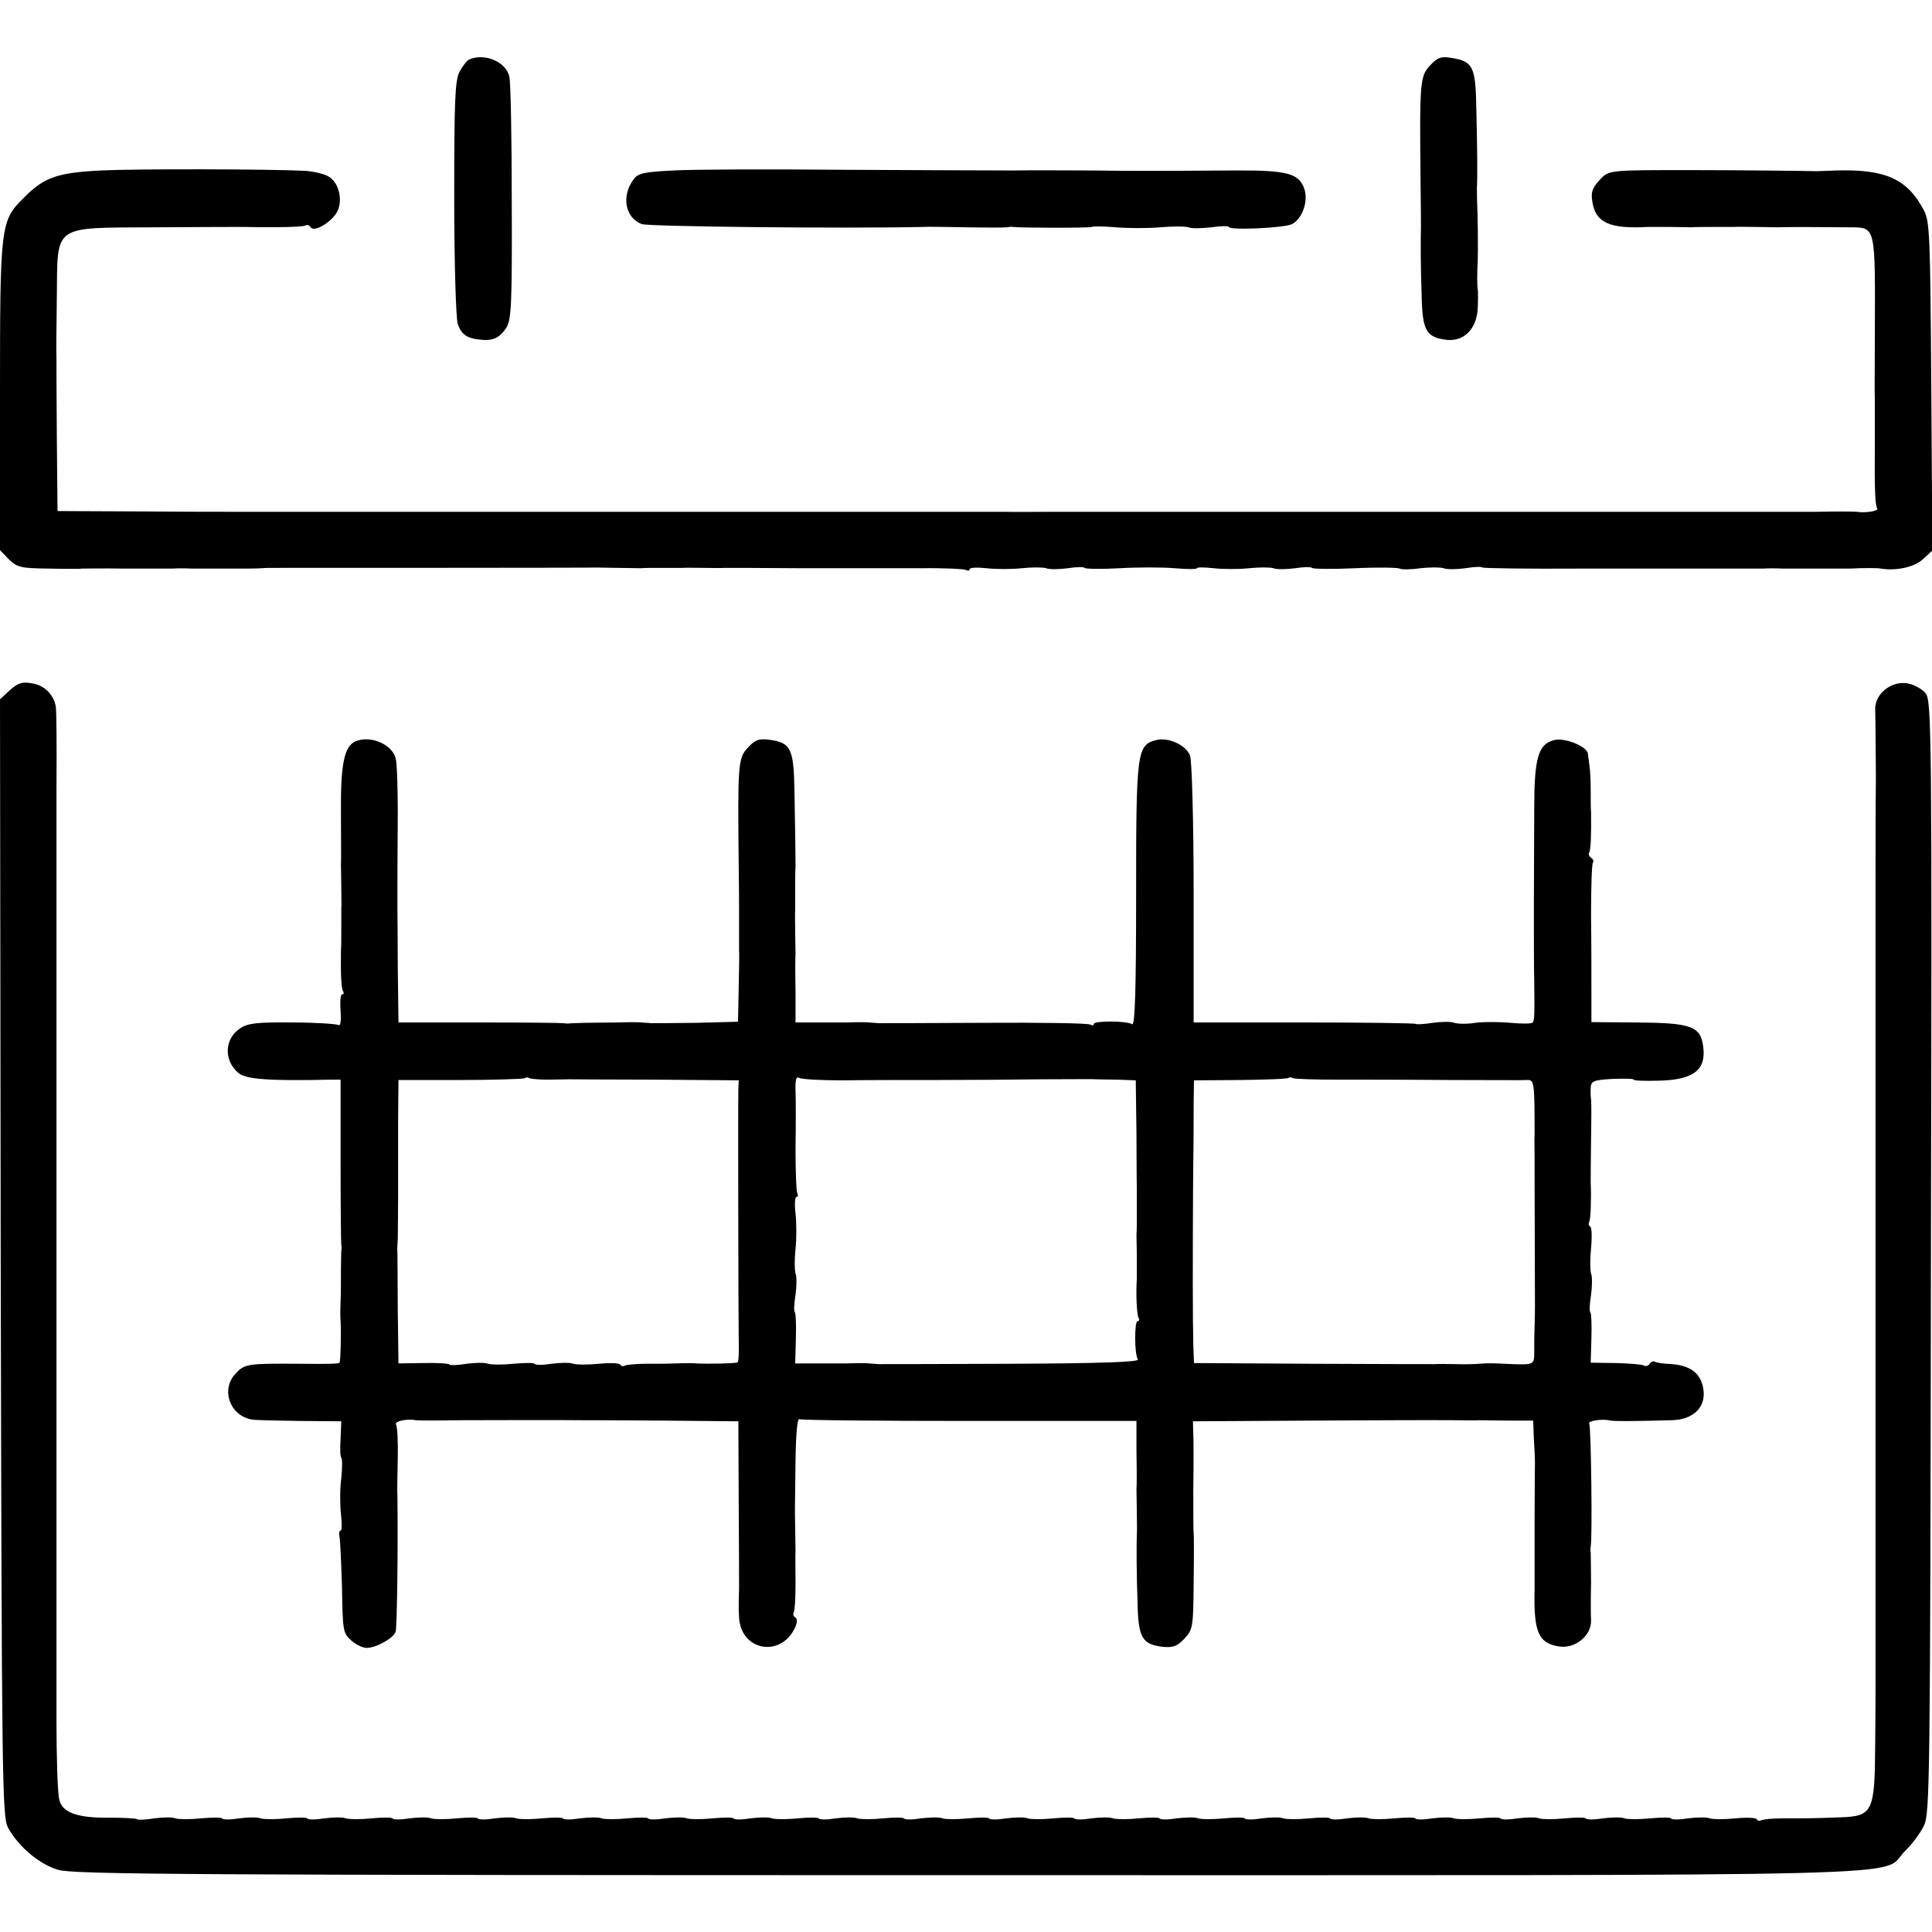
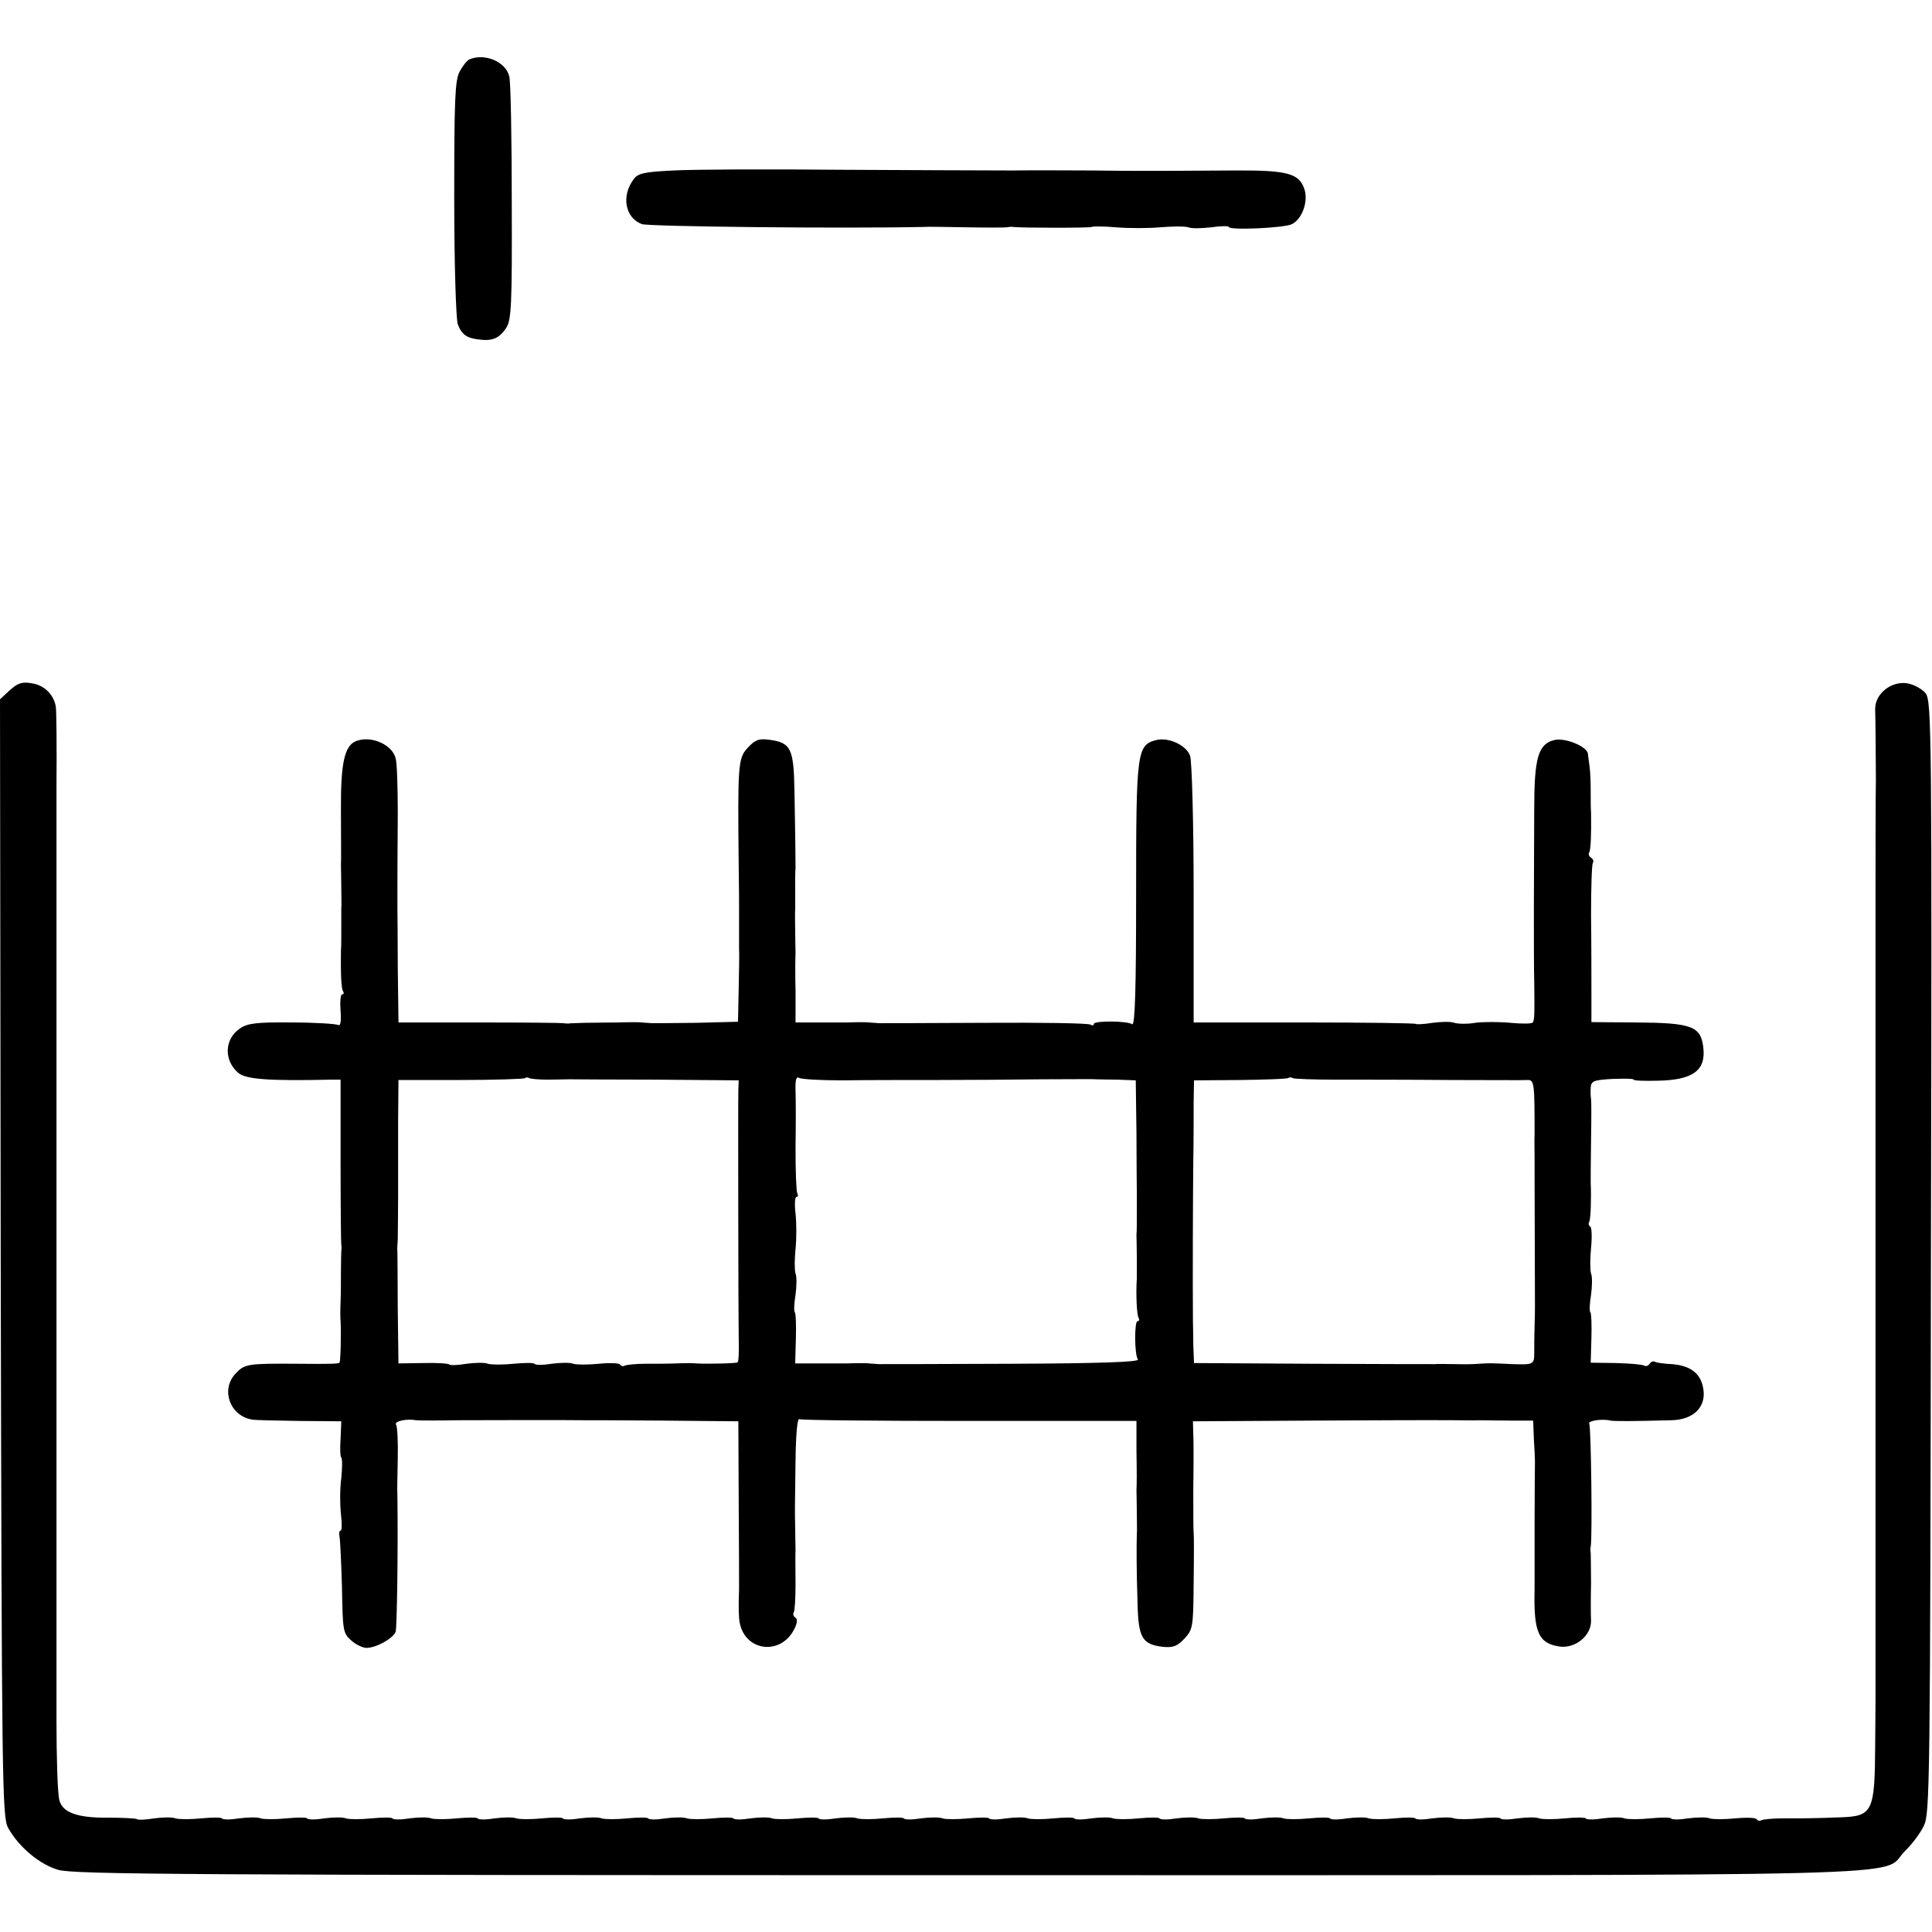
<svg xmlns="http://www.w3.org/2000/svg" height="544pt" preserveAspectRatio="xMidYMid meet" viewBox="0 0 544 544" width="544pt">
  <g transform="matrix(.1 0 0 -.1 0 544)">
    <path d="m1322 5273c-7-3-19-18-28-35-13-25-15-80-15-357 0-187 5-339 10-354 11-29 25-39 60-43 38-5 57 4 76 32 15 23 17 63 16 355 0 181-3 340-7 354-10 41-68 66-112 48z" />
-     <path d="m4026 5255c-28-30-29-48-26-335 1-58 1-112 1-120-1-37-1-112 2-192 2-100 13-118 71-125 50-5 85 33 87 91 1 23 1 45 0 50-2 7-2 51 0 86 1 26 0 134-2 165 0 17-1 37 0 45 1 21 1 89-2 212-2 121-9 135-70 145-30 5-40 1-61-22z" />
-     <path d="m285 4960c-123-6-161-19-218-77-66-65-67-76-67-559v-433l25-26c24-23 34-25 113-26 48-1 90-1 94 0 4 0 58 1 120 0h133c11 1 36 1 55 0h50 70c30 0 64 0 75 1s27 1 35 1c32 0 906 0 915 1 6 0 30-1 55-1s53-1 63-1c9 1 37 1 62 1h58c6 1 32 0 57 0s52-1 60 0c8 0 110 0 225-1h328c64 1 122-2 127-5 6-3 10-2 10 2 0 5 21 6 48 3 26-3 70-3 99 0 28 3 59 3 69 0 9-4 37-3 61 0 24 4 45 4 47 1s46-4 98-1c51 3 121 3 156 0 34-3 62-3 62 0s21 3 48 0c26-3 70-3 99 0 28 3 59 3 69 0 9-4 37-3 61 0 24 4 45 4 47 1s57-4 121-1 121 2 126-1 31-3 58 1c27 3 57 3 66 0 10-4 38-3 61 0 24 4 46 5 48 2 3-2 125-4 273-3h383 135c11 1 36 1 55 0h50 70 70c35 2 79 2 86 0 43-7 94 4 118 26l27 25-3 462c-3 431-4 465-22 498-46 86-107 114-246 110-25-1-49-2-55-2-32 1-247 3-345 3-244 0-239 1-267-29-20-22-24-34-19-62 9-57 49-75 156-69h60c25 0 53-1 63-1 9 1 37 1 62 1h58c6 1 32 0 57 0s53-1 63-1c31 1 105 1 200 0 81-1 77 14 76-320 0-80-1-152 0-160 0-8 0-64 0-125-1-143 1-177 7-187 4-7-34-13-58-9-8 1-76 1-113 0-11 0-202 0-425 0s-409 0-415 0c-5 0-30 0-55 0s-54 0-65 0c-24 0-344 0-365 0-8 0-80 0-160 0s-152 0-160 0-80 0-160 0-152 0-160 0-80 0-160 0-149-1-155 0c-11 0-771 0-795 0-8 0-35 0-60 0s-54 0-65 0-274 0-585 0-569 0-575 0c-5 0-30 0-55 0s-54 0-65 0-122 0-247 1l-226 1-2 212c-1 117-1 217-1 222-1 6 0 79 1 164 3 213-18 199 283 201 128 1 239 1 247 1 90-2 163 0 170 4 5 3 11 1 15-5 9-15 58 14 74 43 17 32 6 81-22 99-12 8-42 15-67 17-101 5-472 6-575 1z" />
    <path d="m1897 4960c-84-4-101-8-113-25-35-47-24-108 23-126 20-7 561-13 793-8 8 1 62 0 120-1s110-1 115 0c6 1 13 2 17 1 23-3 219-3 222 0 3 2 33 2 68-1s91-3 125 0c35 3 70 3 79 0 9-4 38-3 65 0 27 4 49 4 49 1 0-10 158-3 178 8 29 15 46 64 35 98-15 45-47 54-200 53-173-1-160-1-213-1-25 0-52 0-60 0s-64 0-125 1c-60 0-162 1-225 0-63 0-281 1-485 2-203 2-414 1-468-2z" />
    <path d="m27 3496-27-25 2-1573c3-1487 4-1575 21-1605 30-54 89-103 141-118 43-13 383-15 2561-15 2788 0 2566-6 2638 67 20 19 44 51 54 72 17 34 18 111 20 1601 3 1480 2 1566-15 1588-10 12-33 25-52 28-45 7-91-30-90-73 1-25 2-174 2-198-1-36-1-303-1-315 0-8 0-80 0-160s0-152 0-160 0-80 0-160 0-152 0-160 0-80 0-160 0-152 0-160 0-80 0-160 0-152 0-160 0-80 0-160 0-152 0-160 0-80 0-160 0-152 0-160 0-80 0-160 0-152 0-160 0-82-1-165c-1-186-7-199-97-202-76-3-108-3-167-3-26 0-52-3-56-5-5-3-11-2-14 3-3 4-29 5-60 2-30-3-62-3-72 0-9 4-37 3-61 0-24-4-46-4-48 0-2 3-28 3-59 0-30-3-62-3-72 0-9 4-37 3-61 0-24-4-46-4-48 0-2 3-28 3-59 0-30-3-62-3-72 0-9 4-37 3-61 0-24-4-46-4-48 0-2 3-28 3-59 0-30-3-62-3-72 0-9 4-37 3-61 0-24-4-46-4-48 0-2 3-28 3-59 0-30-3-62-3-72 0-9 4-37 3-61 0-24-4-46-4-48 0-2 3-28 3-59 0-30-3-62-3-72 0-9 4-37 3-61 0-24-4-46-4-48 0-2 3-28 3-59 0-30-3-62-3-72 0-9 4-37 3-61 0-24-4-46-4-48 0-2 3-28 3-59 0-30-3-62-3-72 0-9 4-37 3-61 0-24-4-46-4-48 0-2 3-28 3-59 0-30-3-62-3-72 0-9 4-37 3-61 0-24-4-46-4-48 0-2 3-28 3-59 0-30-3-62-3-72 0-9 4-37 3-61 0-24-4-46-4-48 0-2 3-28 3-59 0-30-3-62-3-72 0-9 4-37 3-61 0-24-4-46-4-48 0-2 3-28 3-59 0-30-3-62-3-72 0-9 4-37 3-61 0-24-4-46-4-48 0-2 3-28 3-59 0-30-3-62-3-72 0-9 4-37 3-61 0-24-4-46-4-48 0-2 3-28 3-59 0-30-3-62-3-72 0-9 4-37 3-61 0-24-4-46-4-48 0-2 3-28 3-59 0-30-3-62-3-72 0-9 4-37 3-61 0-24-4-46-4-48 0-2 3-28 3-59 0-30-3-62-3-72 0-9 4-37 3-61 0-24-4-46-4-48 0-2 3-28 3-59 0-30-3-62-3-72 0-9 4-37 3-61 0-24-4-46-4-48 0-2 3-28 3-59 0-30-3-62-3-72 0-9 4-37 3-61 0-24-4-46-4-48 0-2 3-28 3-59 0-30-3-62-3-72 0-9 4-37 3-60 0-24-4-46-5-49-2-2 2-39 4-81 4-87-1-129 15-137 50-5 18-8 123-8 223v360 65 55 475 365 65 55 475 365 65 280c1 118 0 222-2 231-6 34-33 60-67 65-28 5-40 1-63-20z" />
    <path d="m1002 3353c-32-13-43-62-42-196 0-72 1-141 0-152 0-11 1-40 1-65s1-51 0-57c0-7 0-33 0-58s0-53-1-62c-1-67 1-107 6-114 3-5 2-9-3-9-4 0-6-21-4-46 2-30 0-44-7-40-6 3-64 7-130 7-97 1-124-2-145-16-45-29-48-90-6-126 21-18 86-23 261-19h27v-227c0-126 1-232 2-238 1-5 1-13 0-17 0-4-1-29-1-55 0-27 0-66-1-88s-1-47 0-55c2-32 0-114-3-117s-25-4-113-3c-146 1-154 0-180-28-42-45-16-118 46-129 9-2 69-3 134-4l118-1-2-49c-2-27-1-51 2-53 3-3 3-29 0-58-4-29-4-74-1-101 3-26 3-47-1-47s-5-8-3-17c2-10 5-75 7-145 2-120 3-127 26-147 13-12 33-21 43-21 27 0 74 26 82 45 4 13 7 236 5 385-1 8 0 54 1 102s-1 92-5 97c-5 9 29 17 57 12 7-1 73-1 113 0 16 0 318 1 360 0 6 0 105 0 222-1l212-2 1-226c1-125 1-236 1-247-2-48-1-81 2-95 16-80 115-92 153-18 9 17 10 29 4 33s-8 10-5 15c3 4 5 41 5 81 0 41-1 83 0 94 0 11-1 40-1 65-1 53-1 35 1 188 1 74 5 120 11 116 5-3 221-5 479-5h470v-87c1-48 1-96 0-107 0-11 1-40 1-65s1-52 0-60c-1-31-1-108 2-192 2-100 13-118 71-125 30-3 41 2 61 23 24 26 25 33 26 158 1 72 1 135 0 140s-1 61-1 125c1 64 1 132 0 153l-1 36 338 2c393 2 347 1 403 1 25 0 54-1 65 0 11 0 50-1 86-1h66l2-53c2-28 3-56 3-62 0-5-1-84-1-175s0-174 0-185c-3-121 11-152 69-161 45-7 91 30 90 73-1 15-1 63 0 106 0 42-1 81-1 85-1 4-1 12 0 17 5 25 1 338-4 346-6 8 35 15 60 9 9-2 61-2 171 1 62 1 99 37 90 89-7 43-36 65-89 69-22 1-44 4-48 7-4 2-10 0-14-6s-10-8-16-5c-5 3-40 6-79 7l-71 1 2 69c1 37 0 70-3 73s-2 25 2 49c3 23 4 51 0 60-3 10-3 42 0 72 3 31 2 57-2 60-5 3-6 9-3 14 4 7 6 66 4 110 0 8 0 62 1 120s1 110 0 115c-1 6-2 20-1 32 1 19 8 22 61 25 33 1 60 1 60-2s31-4 69-3c98 2 135 29 127 94-7 60-33 69-192 70l-123 1v81c0 45 0 144-1 220 0 76 2 142 5 147s1 11-5 15-8 10-5 15c4 7 6 48 5 113-1 9-1 36-1 60 0 23-1 53-3 67s-4 31-5 38c-2 20-65 46-95 38-45-11-56-51-56-193 0-71-1-195-1-278 0-82 0-177 1-210 1-88 1-106-4-114-3-4-31-4-63-1s-77 3-99 0c-23-4-50-3-59 0-10 4-38 3-61 0-24-4-46-5-48-3s-144 4-314 4h-311v363c0 202-5 374-10 388-11 30-61 53-96 44-54-14-56-34-56-437 0-256-3-368-11-363-15 10-108 10-108 1 0-5-5-5-10-2-6 4-140 6-298 5s-293-1-299-1c-7 1-19 1-25 2-7 1-35 1-63 0-27 0-71 0-98 0h-47v87c-1 48-1 96 0 107 0 11-1 40-1 65s-1 51 0 58v57c0 25 0 53 1 63 0 33-1 108-3 214-2 121-10 137-71 145-29 4-40 0-61-23-27-29-28-48-25-334 1-58 1-112 1-120 0-12 0-63 0-115 1-5 0-53-1-106l-2-96-116-3c-64-1-123-1-129-1-7 1-19 1-25 2-7 1-38 1-68 0-30 0-73-1-94-1-21-1-42-1-45-2-3 0-10 0-16 1-5 1-112 2-237 2h-226l-2 152c0 84-1 159-1 167v60c0 55 0 45 1 207 0 73-2 144-6 158-10 39-70 65-112 48zm540-953c24 0 50 1 58 1s120-1 248-1l232-2-1-26c-1-29 0-663 1-697 1-40 0-68-3-71s-85-5-117-3c-8 1-33 1-55 0s-62-1-89-1c-26 0-52-3-56-5-5-3-11-2-14 3-3 4-29 5-60 2-30-3-62-3-72 0-9 4-37 3-61 0-24-4-46-4-48 0-2 3-28 3-59 0-30-3-62-3-72 0-9 4-37 3-60 0-24-4-46-5-49-2-2 3-36 5-74 4l-69-1-2 152c0 84-1 157-1 162-1 6 0 21 1 35 0 14 1 68 1 120v212l1 117h175c97 0 178 3 181 5 3 3 8 3 13 0 5-2 28-4 51-4zm831-2c62 1 182 1 267 1s218 1 295 2c77 0 145 1 150 0 6 0 33-1 62-1l51-2 2-151c0-84 1-158 1-164 0-7 0-33 0-58s0-53-1-62c0-10 1-38 1-63s0-52 0-60c-3-45 0-103 5-111 3-5 2-9-3-9-9 0-9-93 1-108 4-7-108-11-356-12-200-1-369-1-375-1-7 1-19 1-25 2-7 1-35 1-63 0-27 0-72 0-98 0h-48l2 70c1 38 0 71-3 74s-2 25 2 49c3 23 4 51 0 60-3 10-3 41 0 69 3 29 3 73 0 100-3 26-2 47 3 47 4 0 5 4 2 10-3 5-5 63-5 127 1 65 1 138 0 161-1 31 2 42 10 37 7-4 62-7 123-7zm1389 2c62 0 205 0 318-1 113 0 213-1 222 0 18 0 19-10 19-154-1-11 0-40 0-65s0-52 0-60c0-42 1-346 1-355 0-5 0-32-1-60-1-27-1-61-1-74 0-33-2-34-62-32-61 3-66 3-93 1-11-1-40-2-65-1-25 0-52 1-60 0-8 0-164 0-347 1l-331 2-2 51c0 29-1 59-1 67-1 116 0 368 1 450 1 58 1 133 1 167l1 61 131 1c72 1 133 3 135 6 3 2 8 2 13-1 5-2 59-4 121-4z" />
  </g>
</svg>